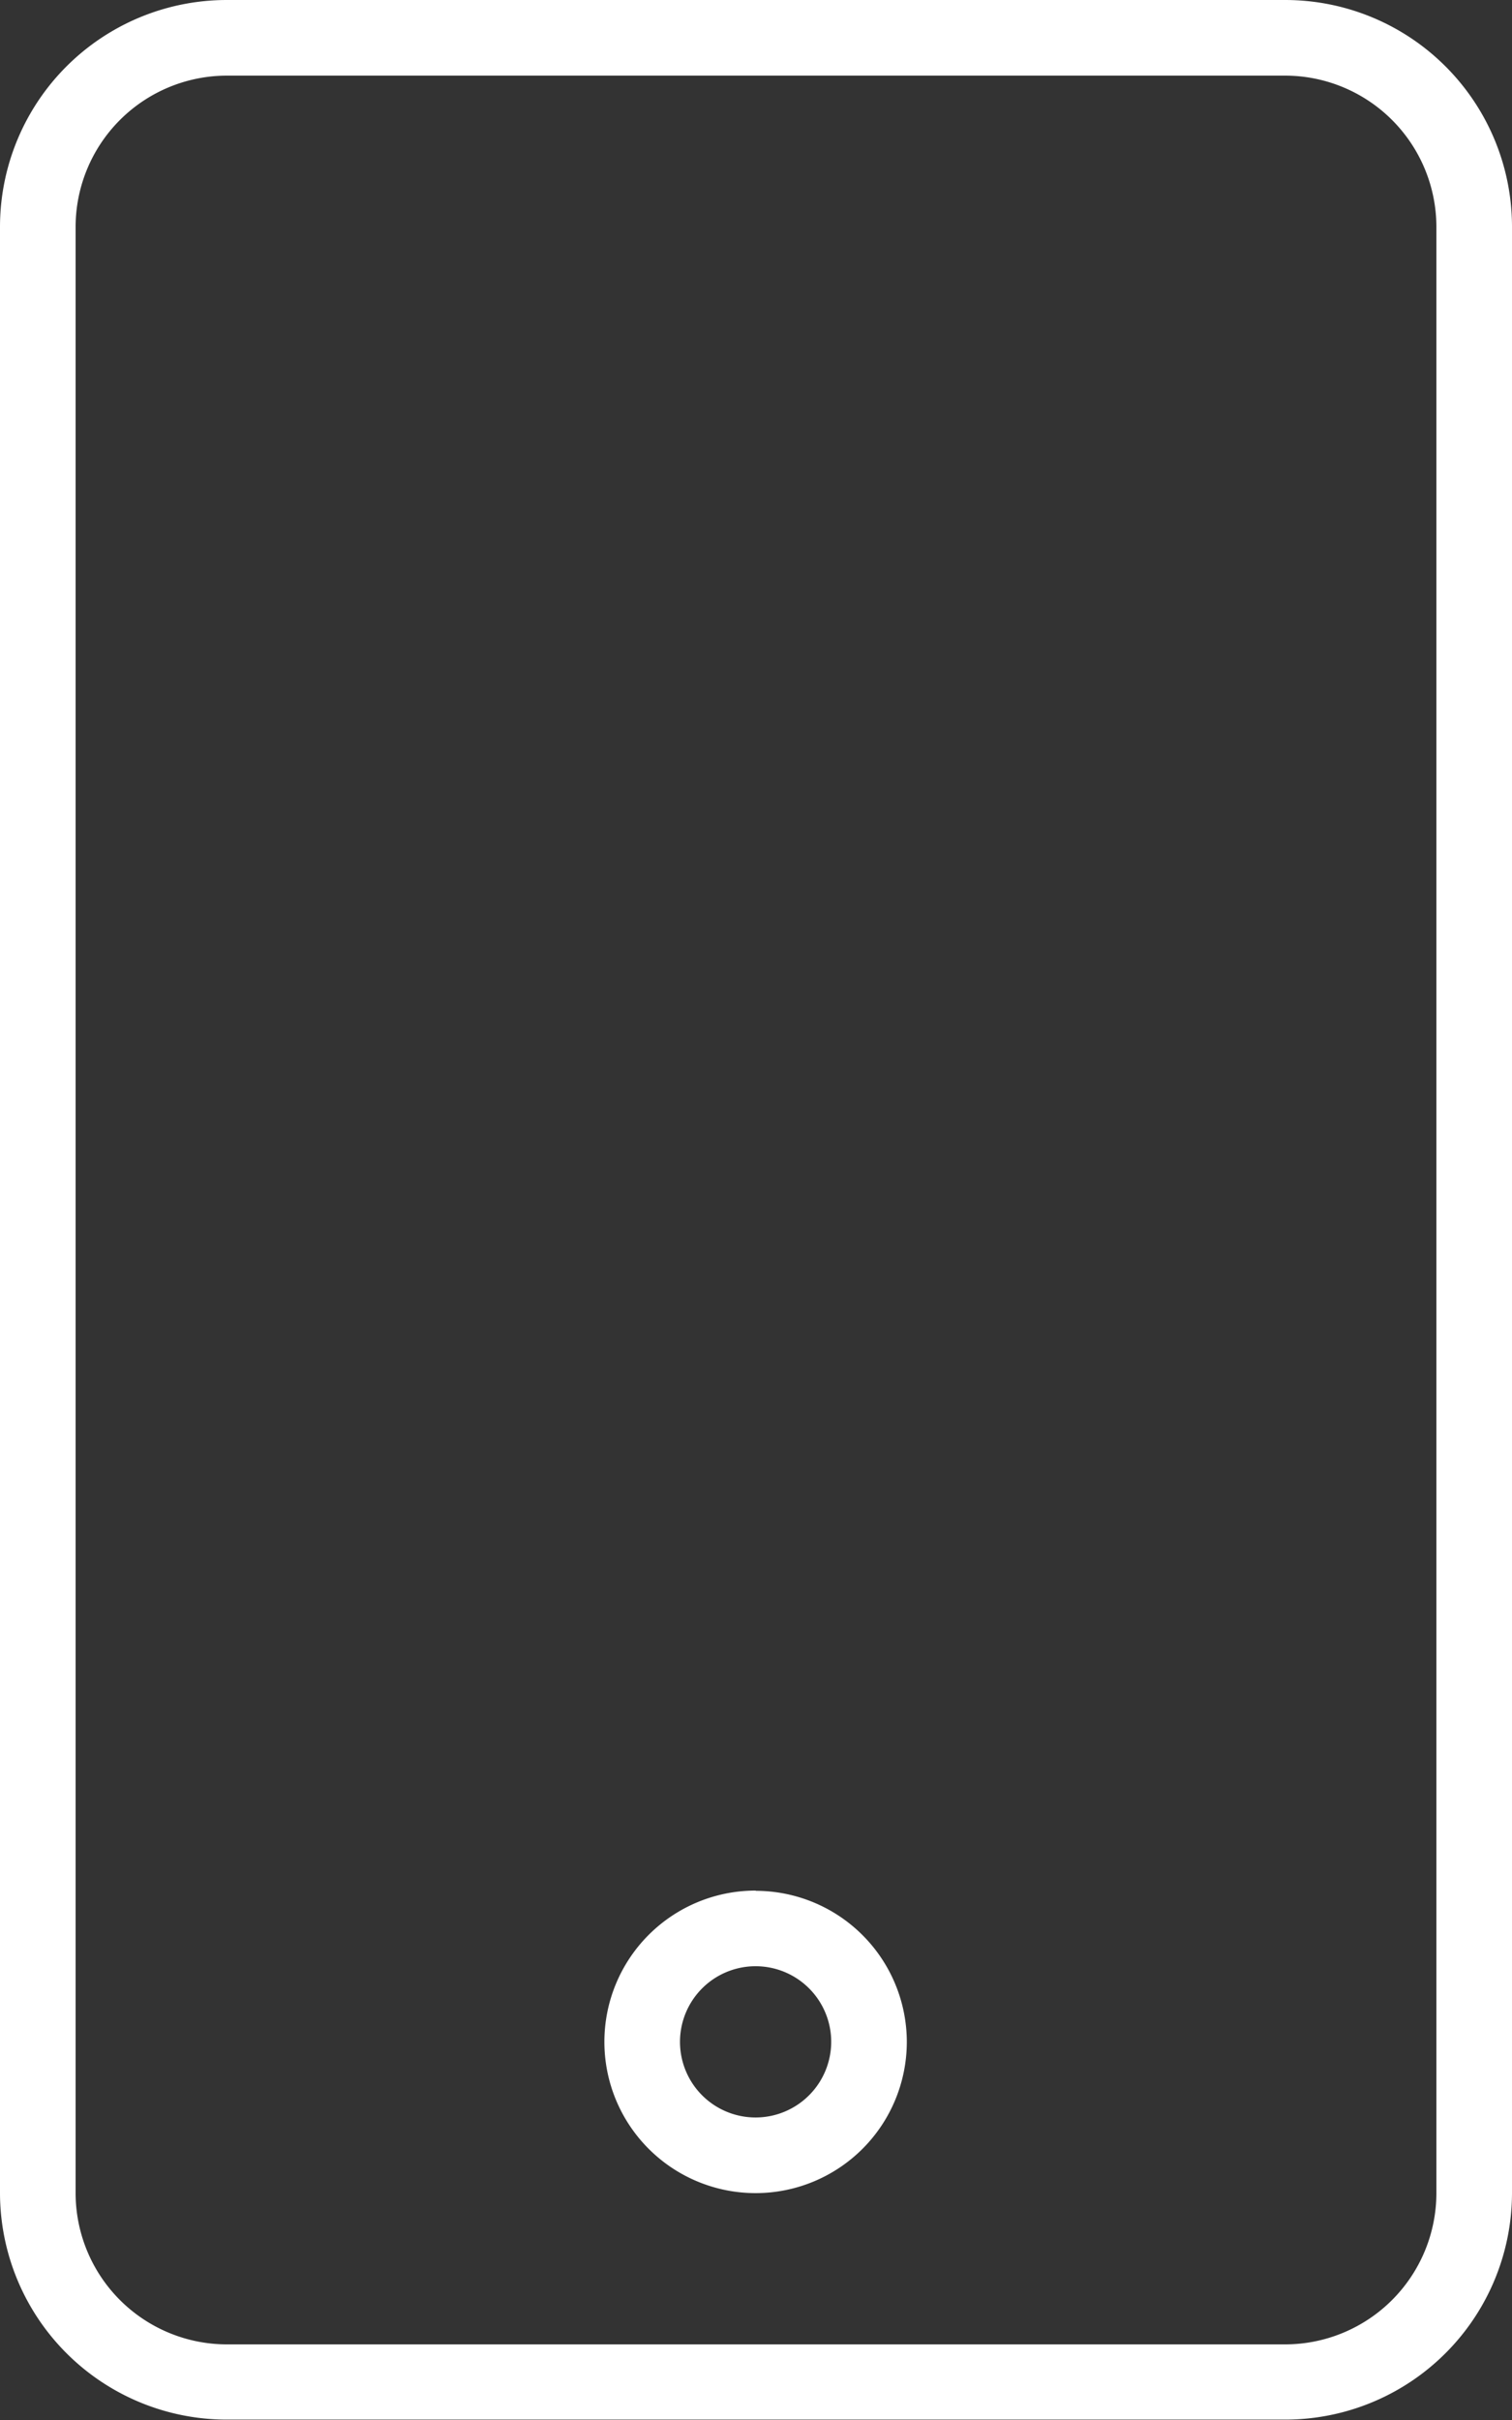
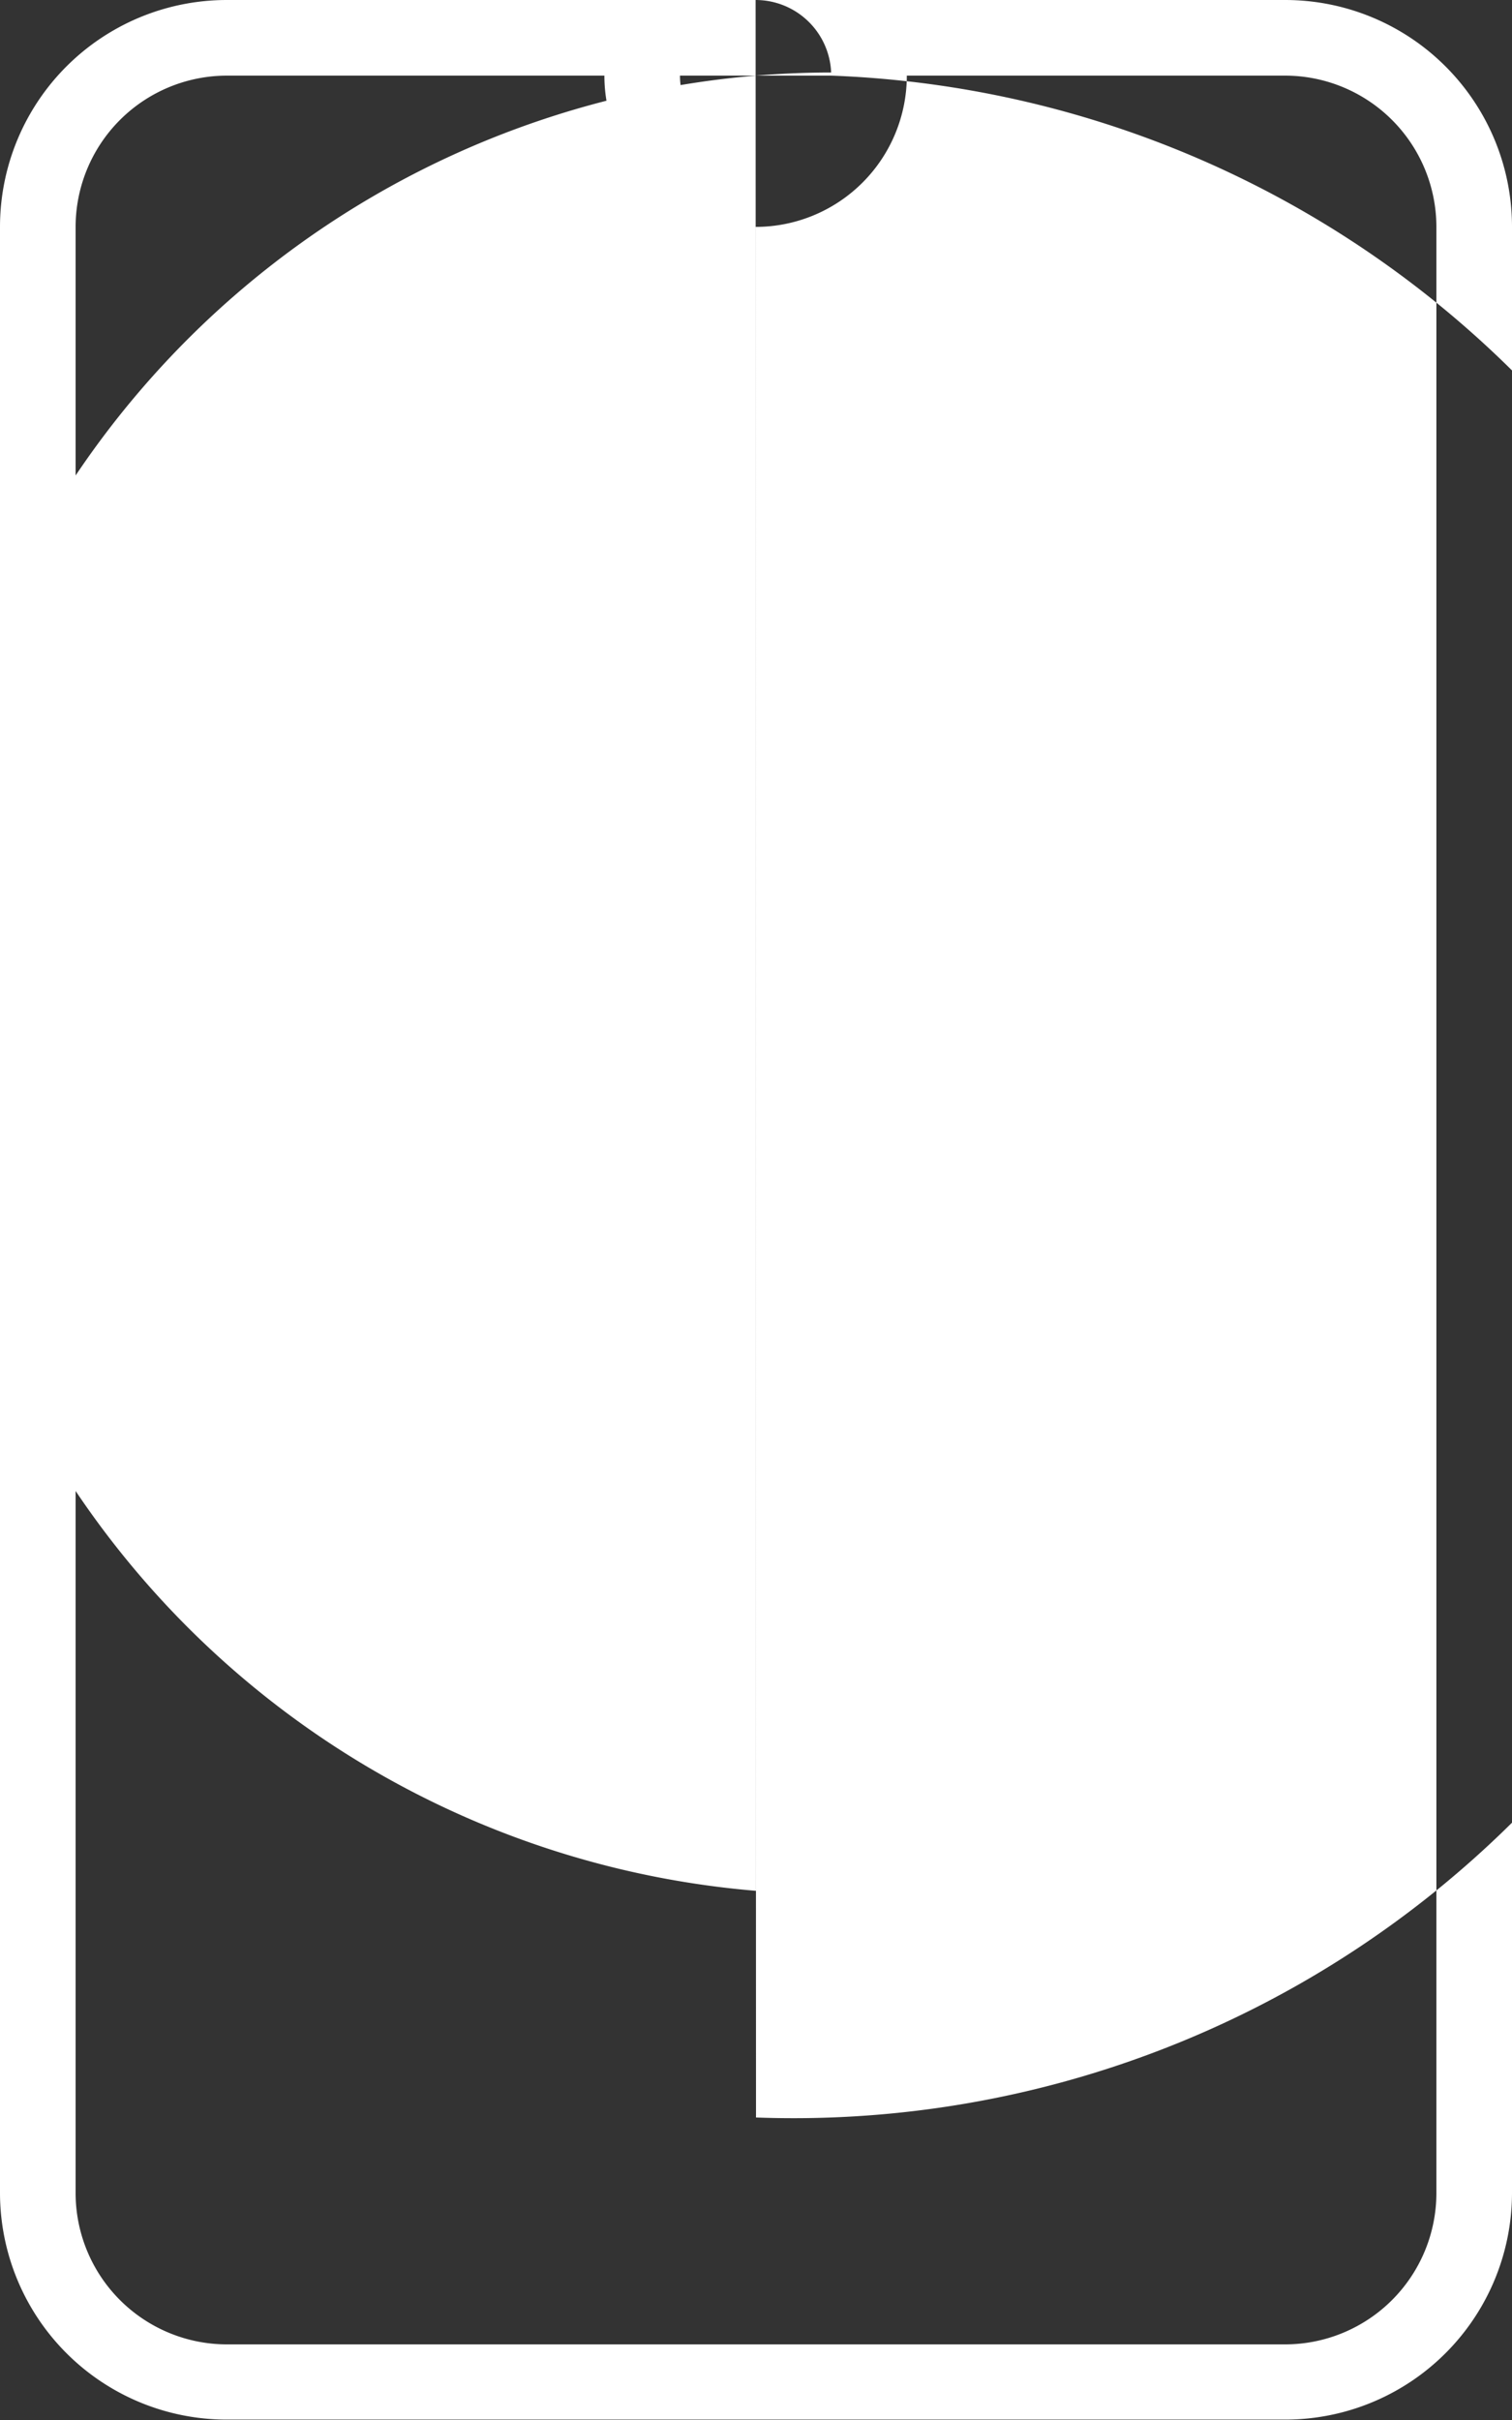
<svg xmlns="http://www.w3.org/2000/svg" width="18.878" height="30.205" viewBox="0 0 18.878 30.205">
  <rect x="0" y="0" width="18.878" height="30.205" fill="#333333" stroke="none" />
-   <path d="M48.046,0H34.832A2.832,2.832,0,0,0,32,2.832V27.373A2.832,2.832,0,0,0,34.832,30.2H48.046a2.832,2.832,0,0,0,2.832-2.832V2.832A2.832,2.832,0,0,0,48.046,0Zm1.888,27.373a1.89,1.89,0,0,1-1.888,1.888H34.832a1.89,1.89,0,0,1-1.888-1.888V2.832A1.89,1.89,0,0,1,34.832.944H48.046a1.89,1.89,0,0,1,1.888,1.888Zm-8.5-3.776a1.888,1.888,0,1,0,1.888,1.888A1.888,1.888,0,0,0,41.439,23.6Zm0,2.832a.944.944,0,1,1,.944-.944A.945.945,0,0,1,41.439,26.429Z" transform="translate(-32)" fill="#fff" />
+   <path d="M48.046,0H34.832A2.832,2.832,0,0,0,32,2.832V27.373A2.832,2.832,0,0,0,34.832,30.2H48.046a2.832,2.832,0,0,0,2.832-2.832V2.832A2.832,2.832,0,0,0,48.046,0Zm1.888,27.373a1.89,1.89,0,0,1-1.888,1.888H34.832a1.89,1.89,0,0,1-1.888-1.888V2.832A1.89,1.89,0,0,1,34.832.944H48.046a1.89,1.89,0,0,1,1.888,1.888m-8.5-3.776a1.888,1.888,0,1,0,1.888,1.888A1.888,1.888,0,0,0,41.439,23.6Zm0,2.832a.944.944,0,1,1,.944-.944A.945.945,0,0,1,41.439,26.429Z" transform="translate(-32)" fill="#fff" />
</svg>